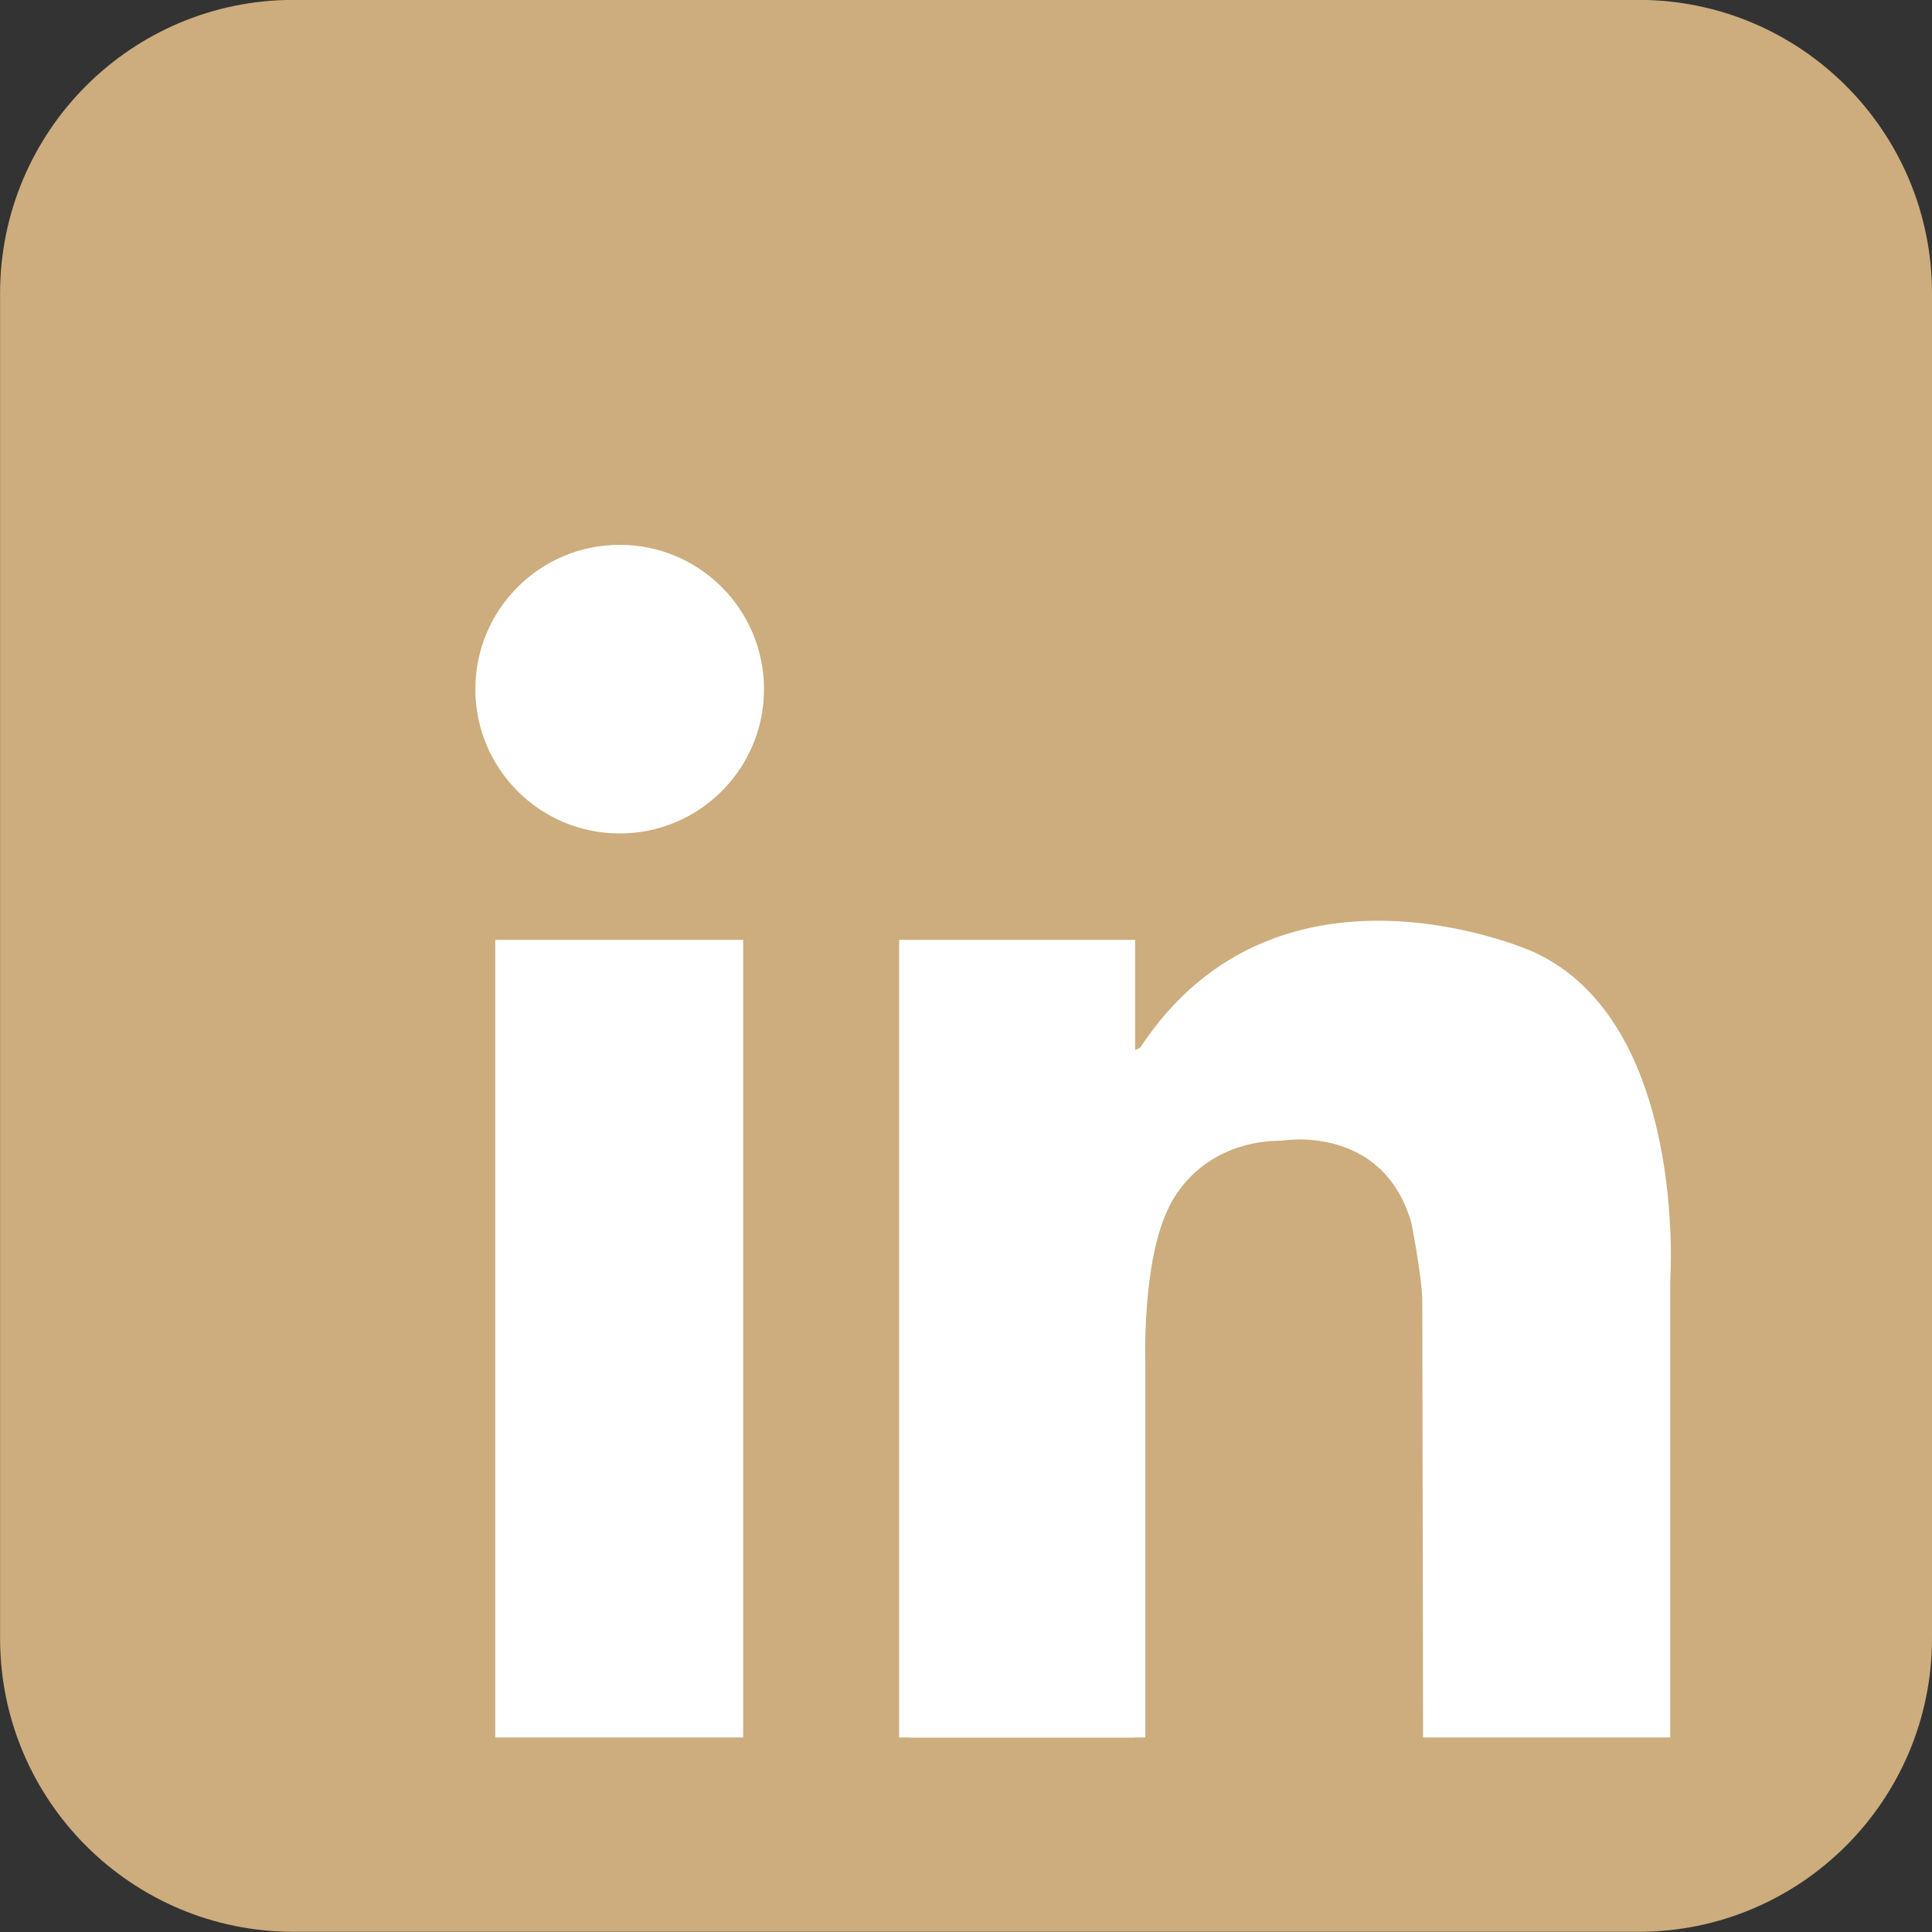
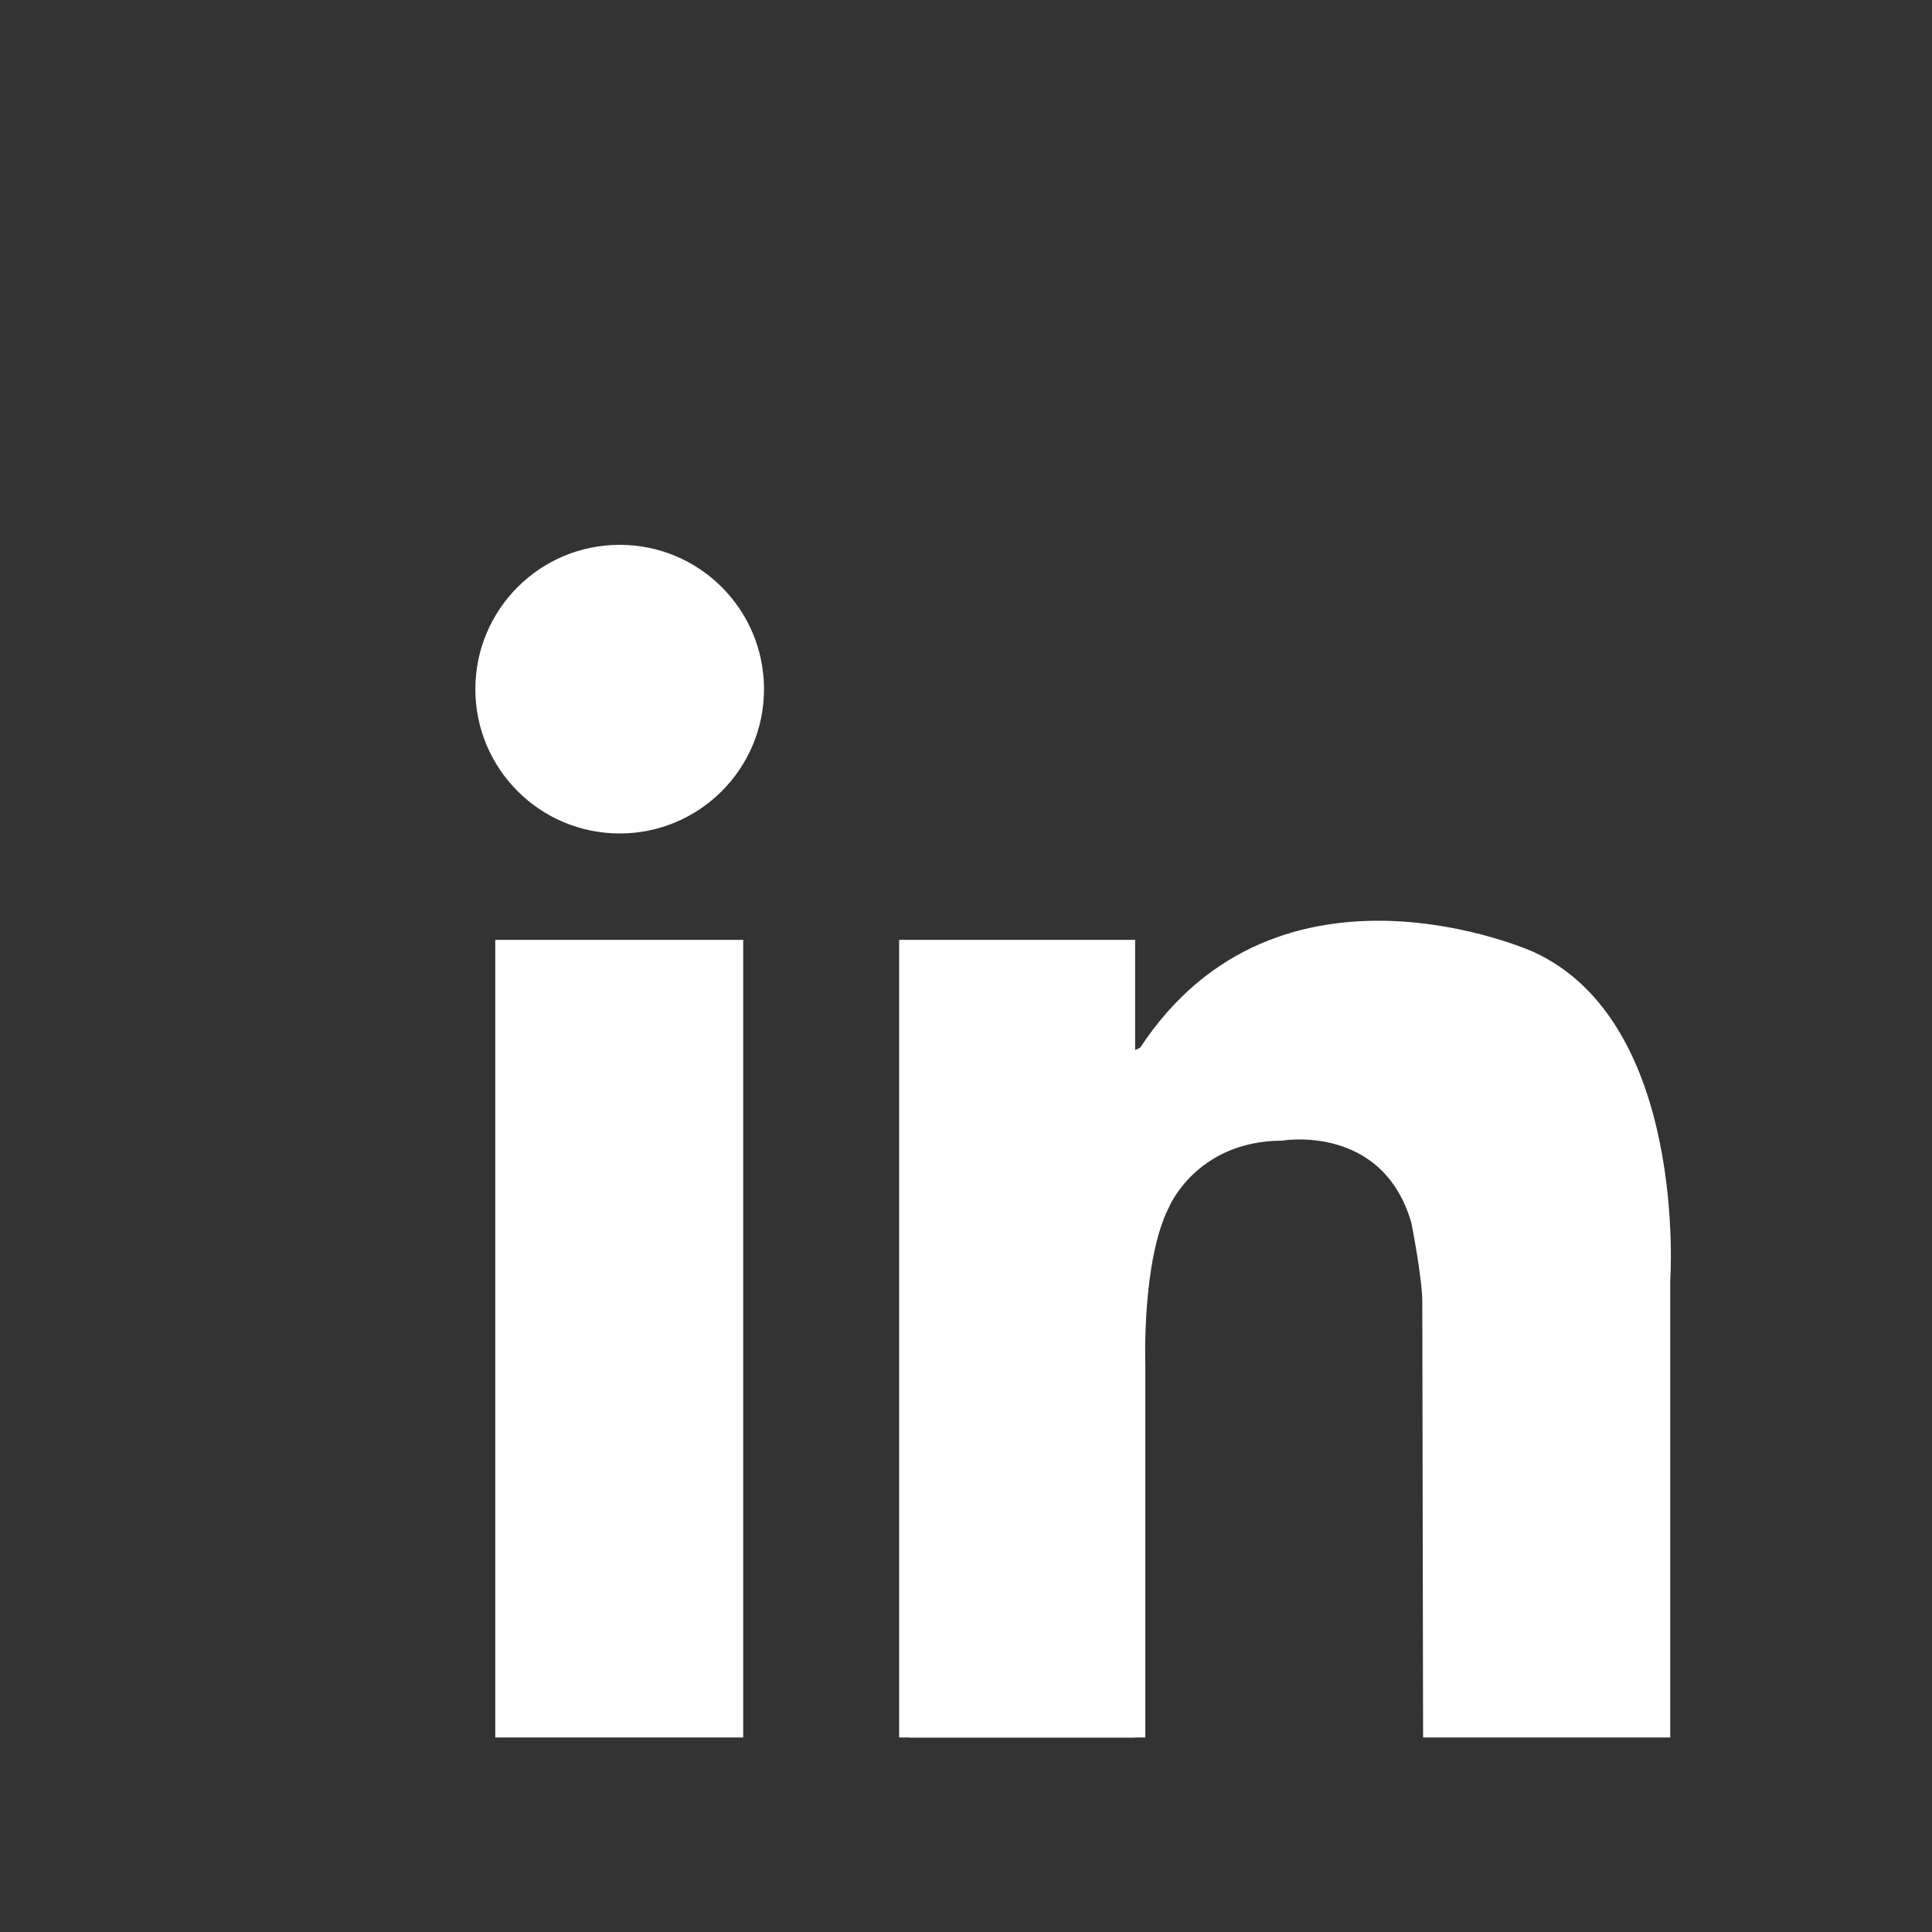
<svg xmlns="http://www.w3.org/2000/svg" version="1.0" viewBox="10.5 8.7 484 484" style="fill:#000">
  <rect x="10.5" y="8.7" width="484" height="484" fill="#333333" stroke="none" />
-   <path d="M494.501 419.108c0 40.617-32.928 73.545-73.548 73.545H84.062c-40.619 0-73.543-32.928-73.543-73.545V82.215c0-40.619 32.925-73.545 73.543-73.545h336.892c40.62 0 73.548 32.926 73.548 73.545v336.893z" style="fill:#cdad7d" />
  <g style="fill:#fff">
    <circle cx="165.74" cy="181.342" r="36.155" style="fill:inherit" />
    <path d="M134.572 244.152h62.113v199.817h-62.113zm101.178 0h59.12v199.817h-59.12z" style="fill:inherit" />
    <path d="M238.306 350.54h59.117v93.429h-59.117z" style="fill:inherit" />
    <path d="M297.423 350.54s-.924-25.917 5.911-39.392c0 0 6.836-16.595 28.321-16.695 0 0 25.197-4.399 32.423 20.603 0 0 2.735 13.866 2.735 19.728s.196 109.186.196 109.186h61.916V329.511s4.494-64.654-34.312-82.365c0 0-63.807-28.646-98.439 23.962 0 0-7.554 5.206-8.597-9.378s-9.896 22.398-10.157 23.181c-.261.781 10.157 73.702 10.157 73.702z" style="fill:inherit" />
  </g>
</svg>